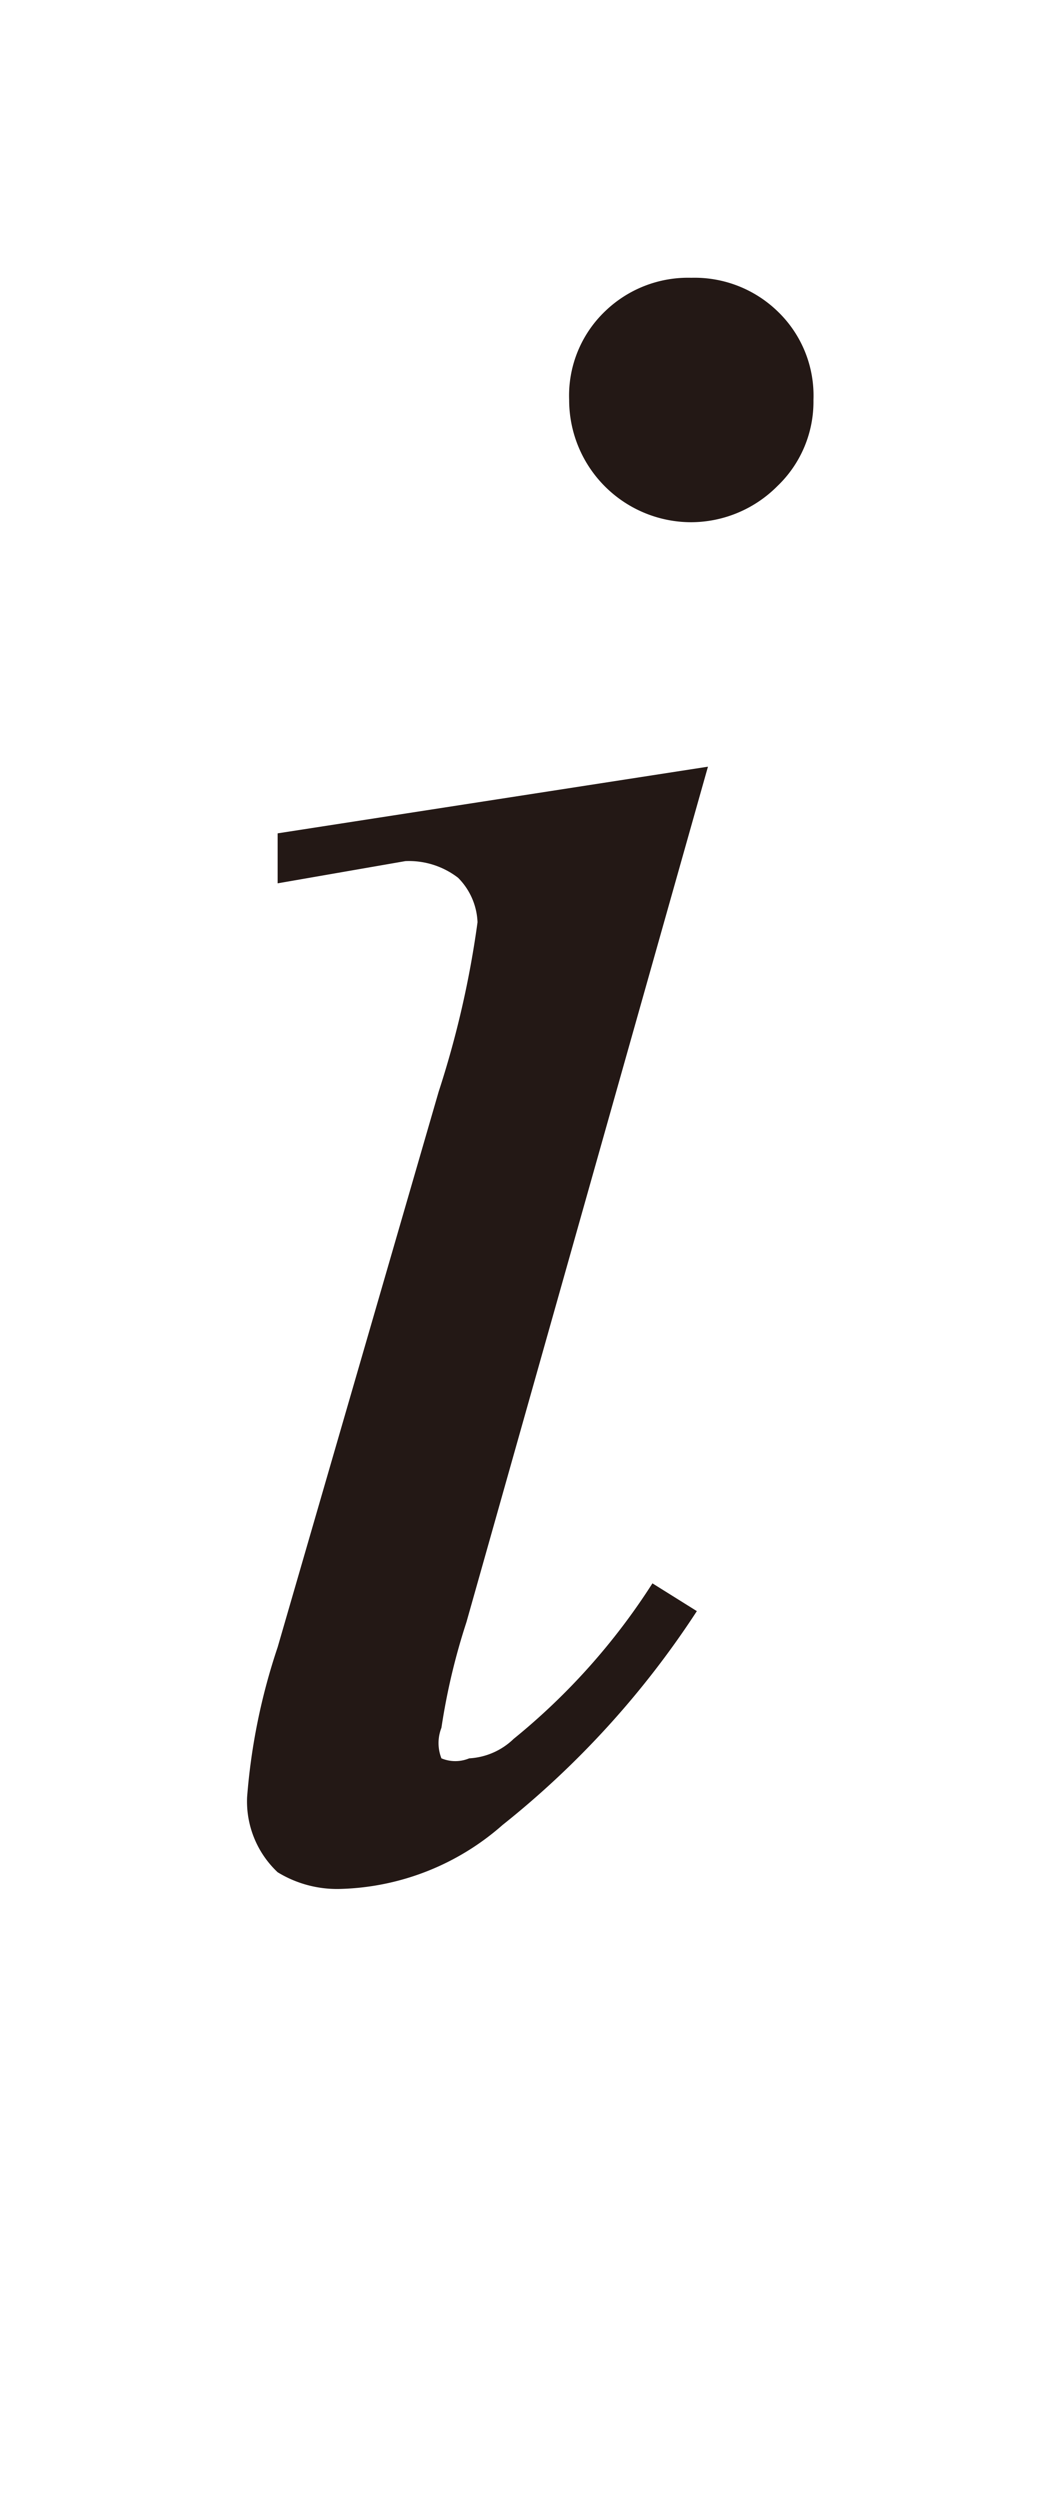
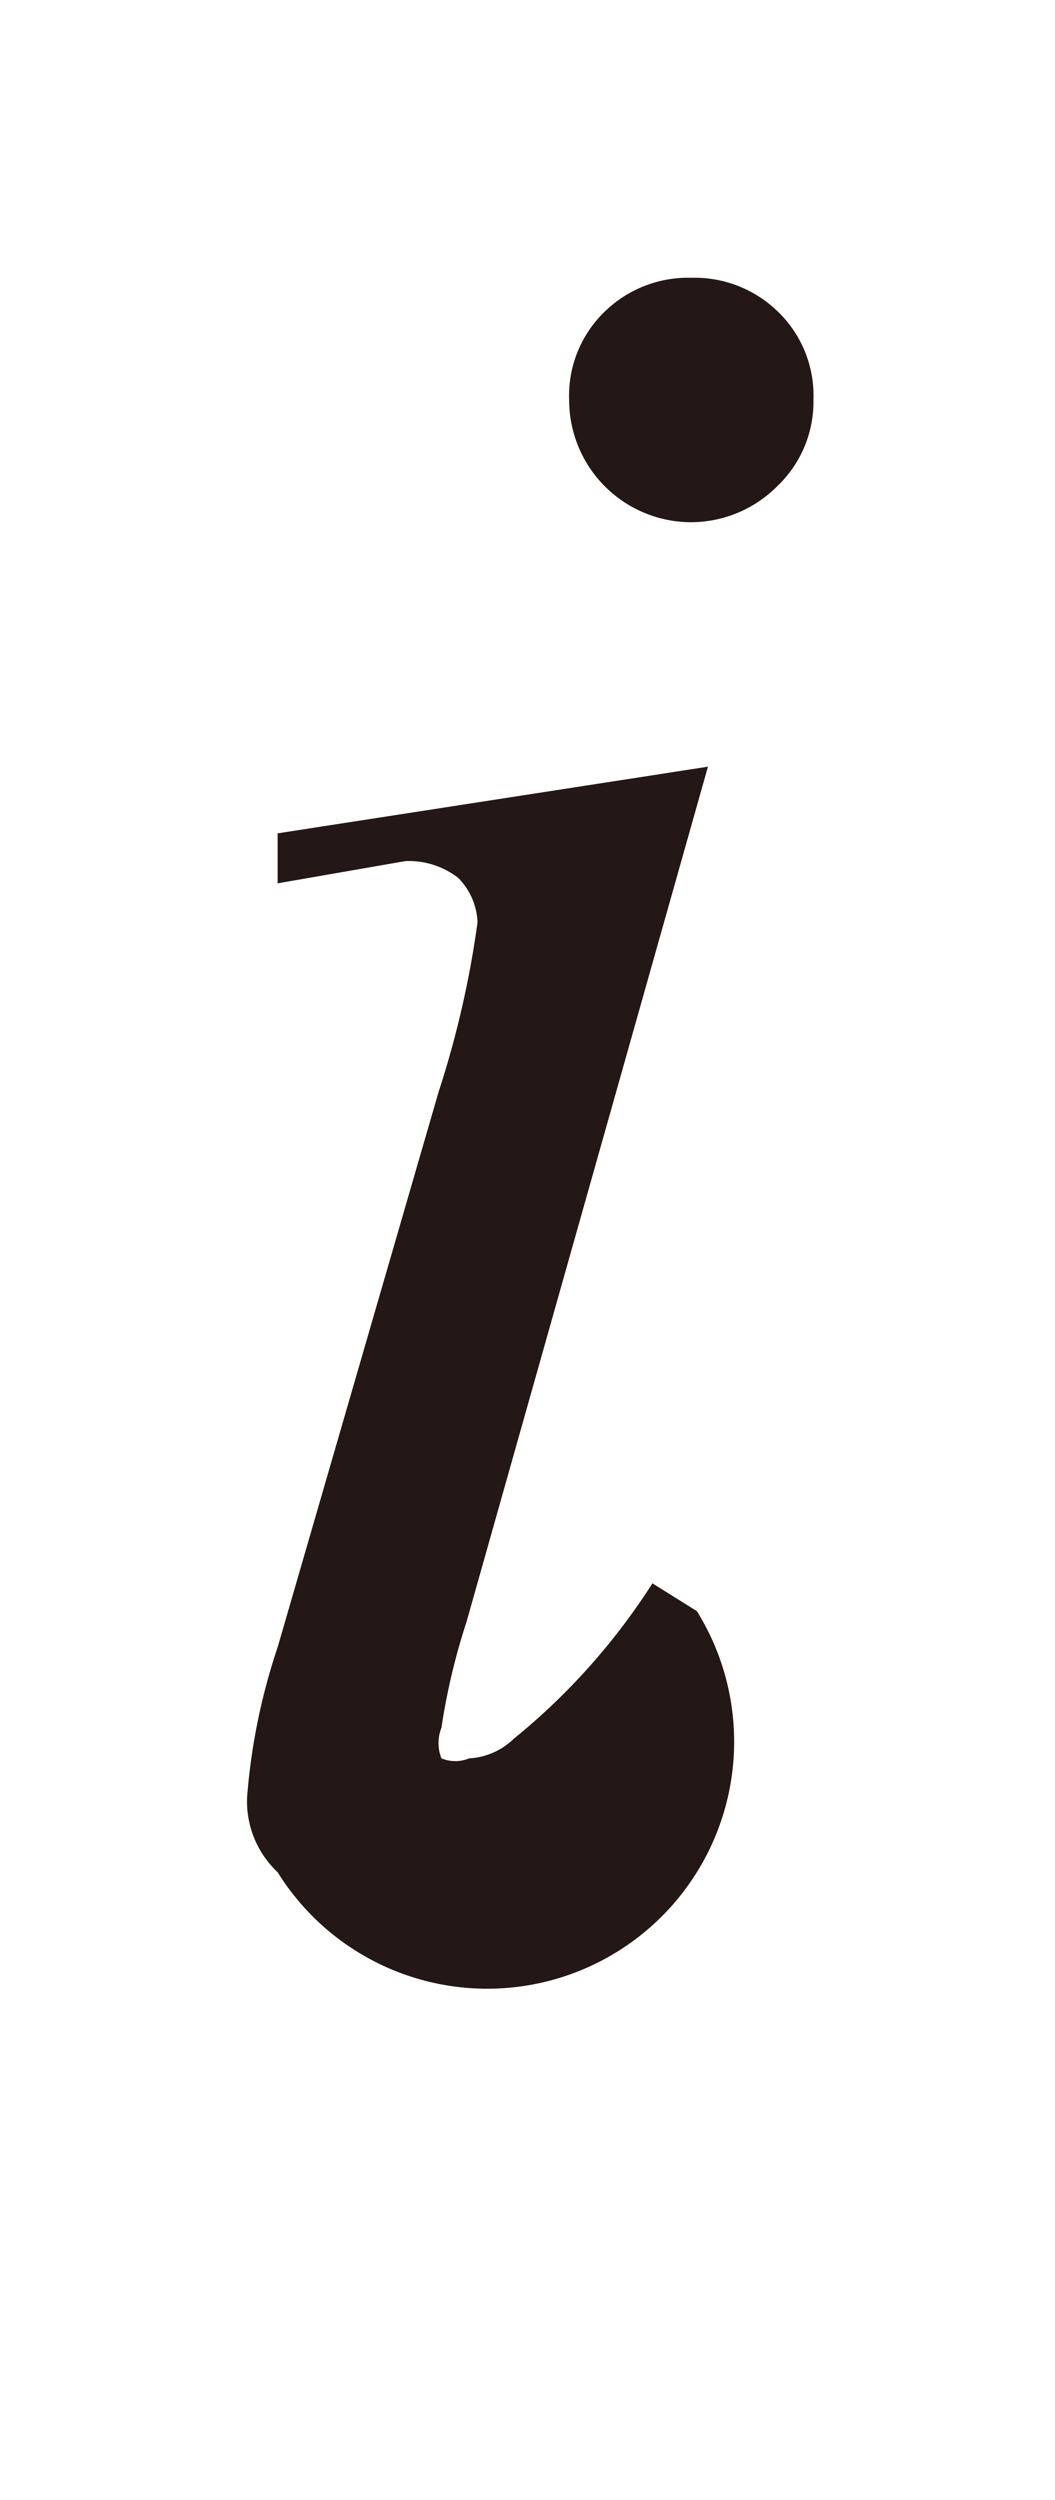
<svg xmlns="http://www.w3.org/2000/svg" id="レイヤー_1" data-name="レイヤー 1" viewBox="0 0 3.8 9">
  <defs>
    <style>.cls-1{fill:#231815;}</style>
  </defs>
-   <path class="cls-1" d="M2.55,2.76,1.68,5.84a2.34,2.34,0,0,0-.09.38.15.15,0,0,0,0,.11.13.13,0,0,0,.1,0,.25.25,0,0,0,.16-.07,2.35,2.35,0,0,0,.5-.56l.16.1a3.25,3.25,0,0,1-.7.77.92.92,0,0,1-.58.23A.41.41,0,0,1,1,6.74a.35.35,0,0,1-.11-.27A2.23,2.23,0,0,1,1,5.93l.58-2a3.49,3.49,0,0,0,.14-.61.24.24,0,0,0-.07-.16.29.29,0,0,0-.19-.06L1,3.18V3ZM2.49,1a.43.43,0,0,1,.31.12.42.42,0,0,1,.13.32.42.42,0,0,1-.13.31.44.44,0,0,1-.31.13.44.44,0,0,1-.44-.44.42.42,0,0,1,.13-.32A.43.43,0,0,1,2.49,1Z" />
+   <path class="cls-1" d="M2.55,2.76,1.68,5.84a2.34,2.34,0,0,0-.09.38.15.15,0,0,0,0,.11.13.13,0,0,0,.1,0,.25.25,0,0,0,.16-.07,2.35,2.35,0,0,0,.5-.56l.16.1A.41.41,0,0,1,1,6.74a.35.35,0,0,1-.11-.27A2.23,2.23,0,0,1,1,5.93l.58-2a3.49,3.49,0,0,0,.14-.61.24.24,0,0,0-.07-.16.29.29,0,0,0-.19-.06L1,3.18V3ZM2.49,1a.43.43,0,0,1,.31.12.42.42,0,0,1,.13.32.42.42,0,0,1-.13.31.44.44,0,0,1-.31.13.44.44,0,0,1-.44-.44.42.42,0,0,1,.13-.32A.43.43,0,0,1,2.49,1Z" />
</svg>